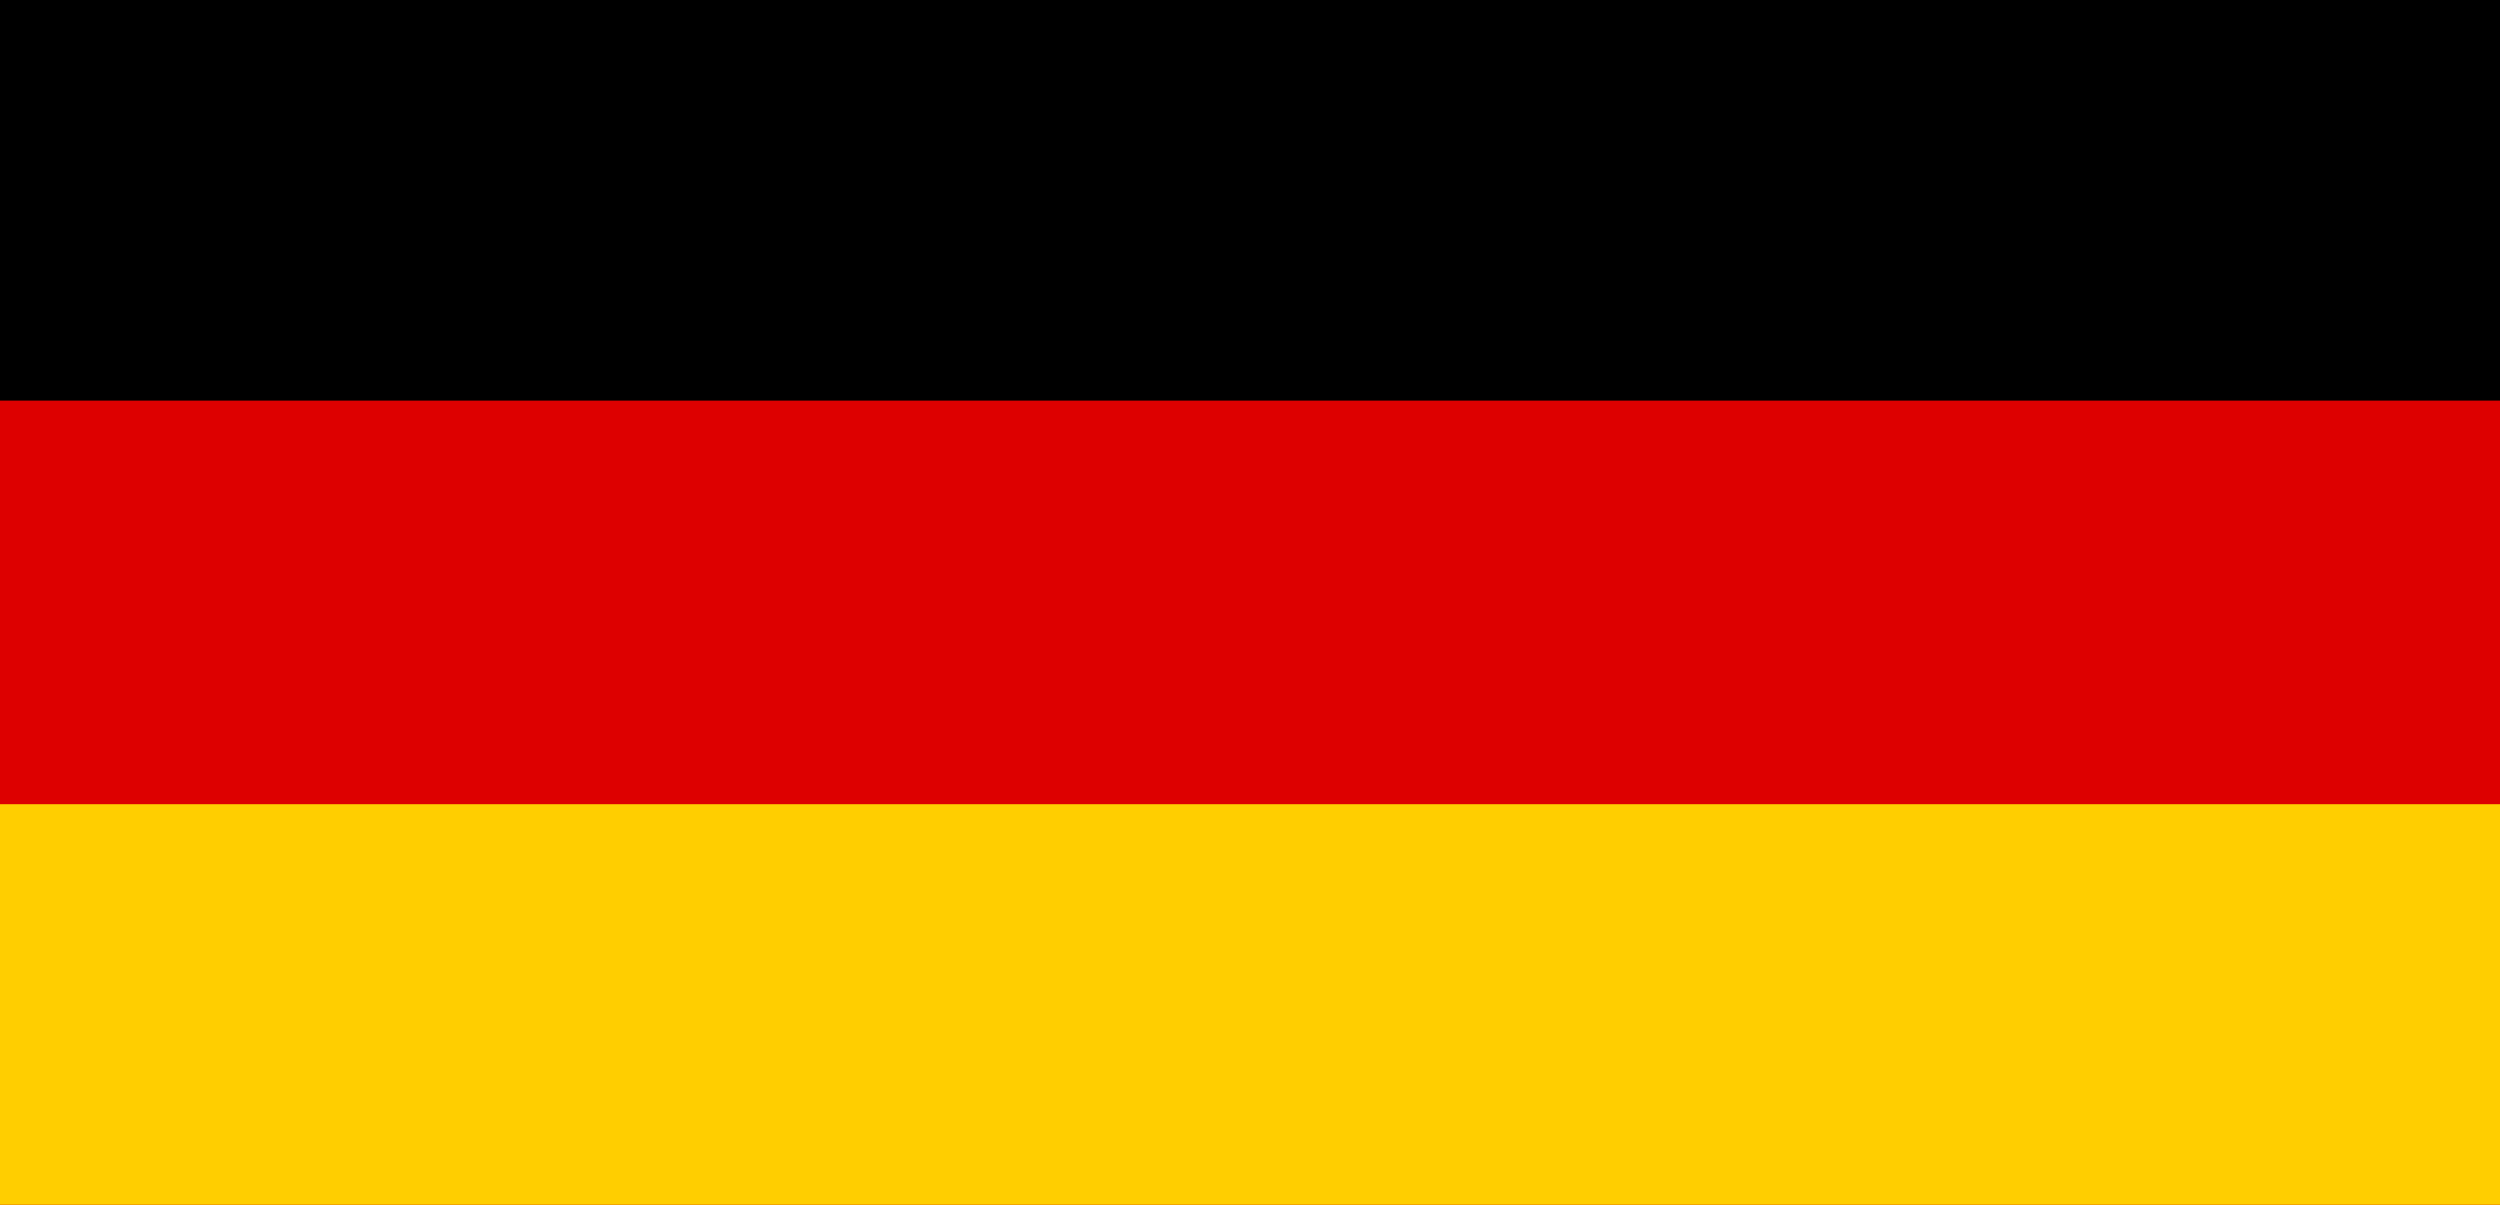
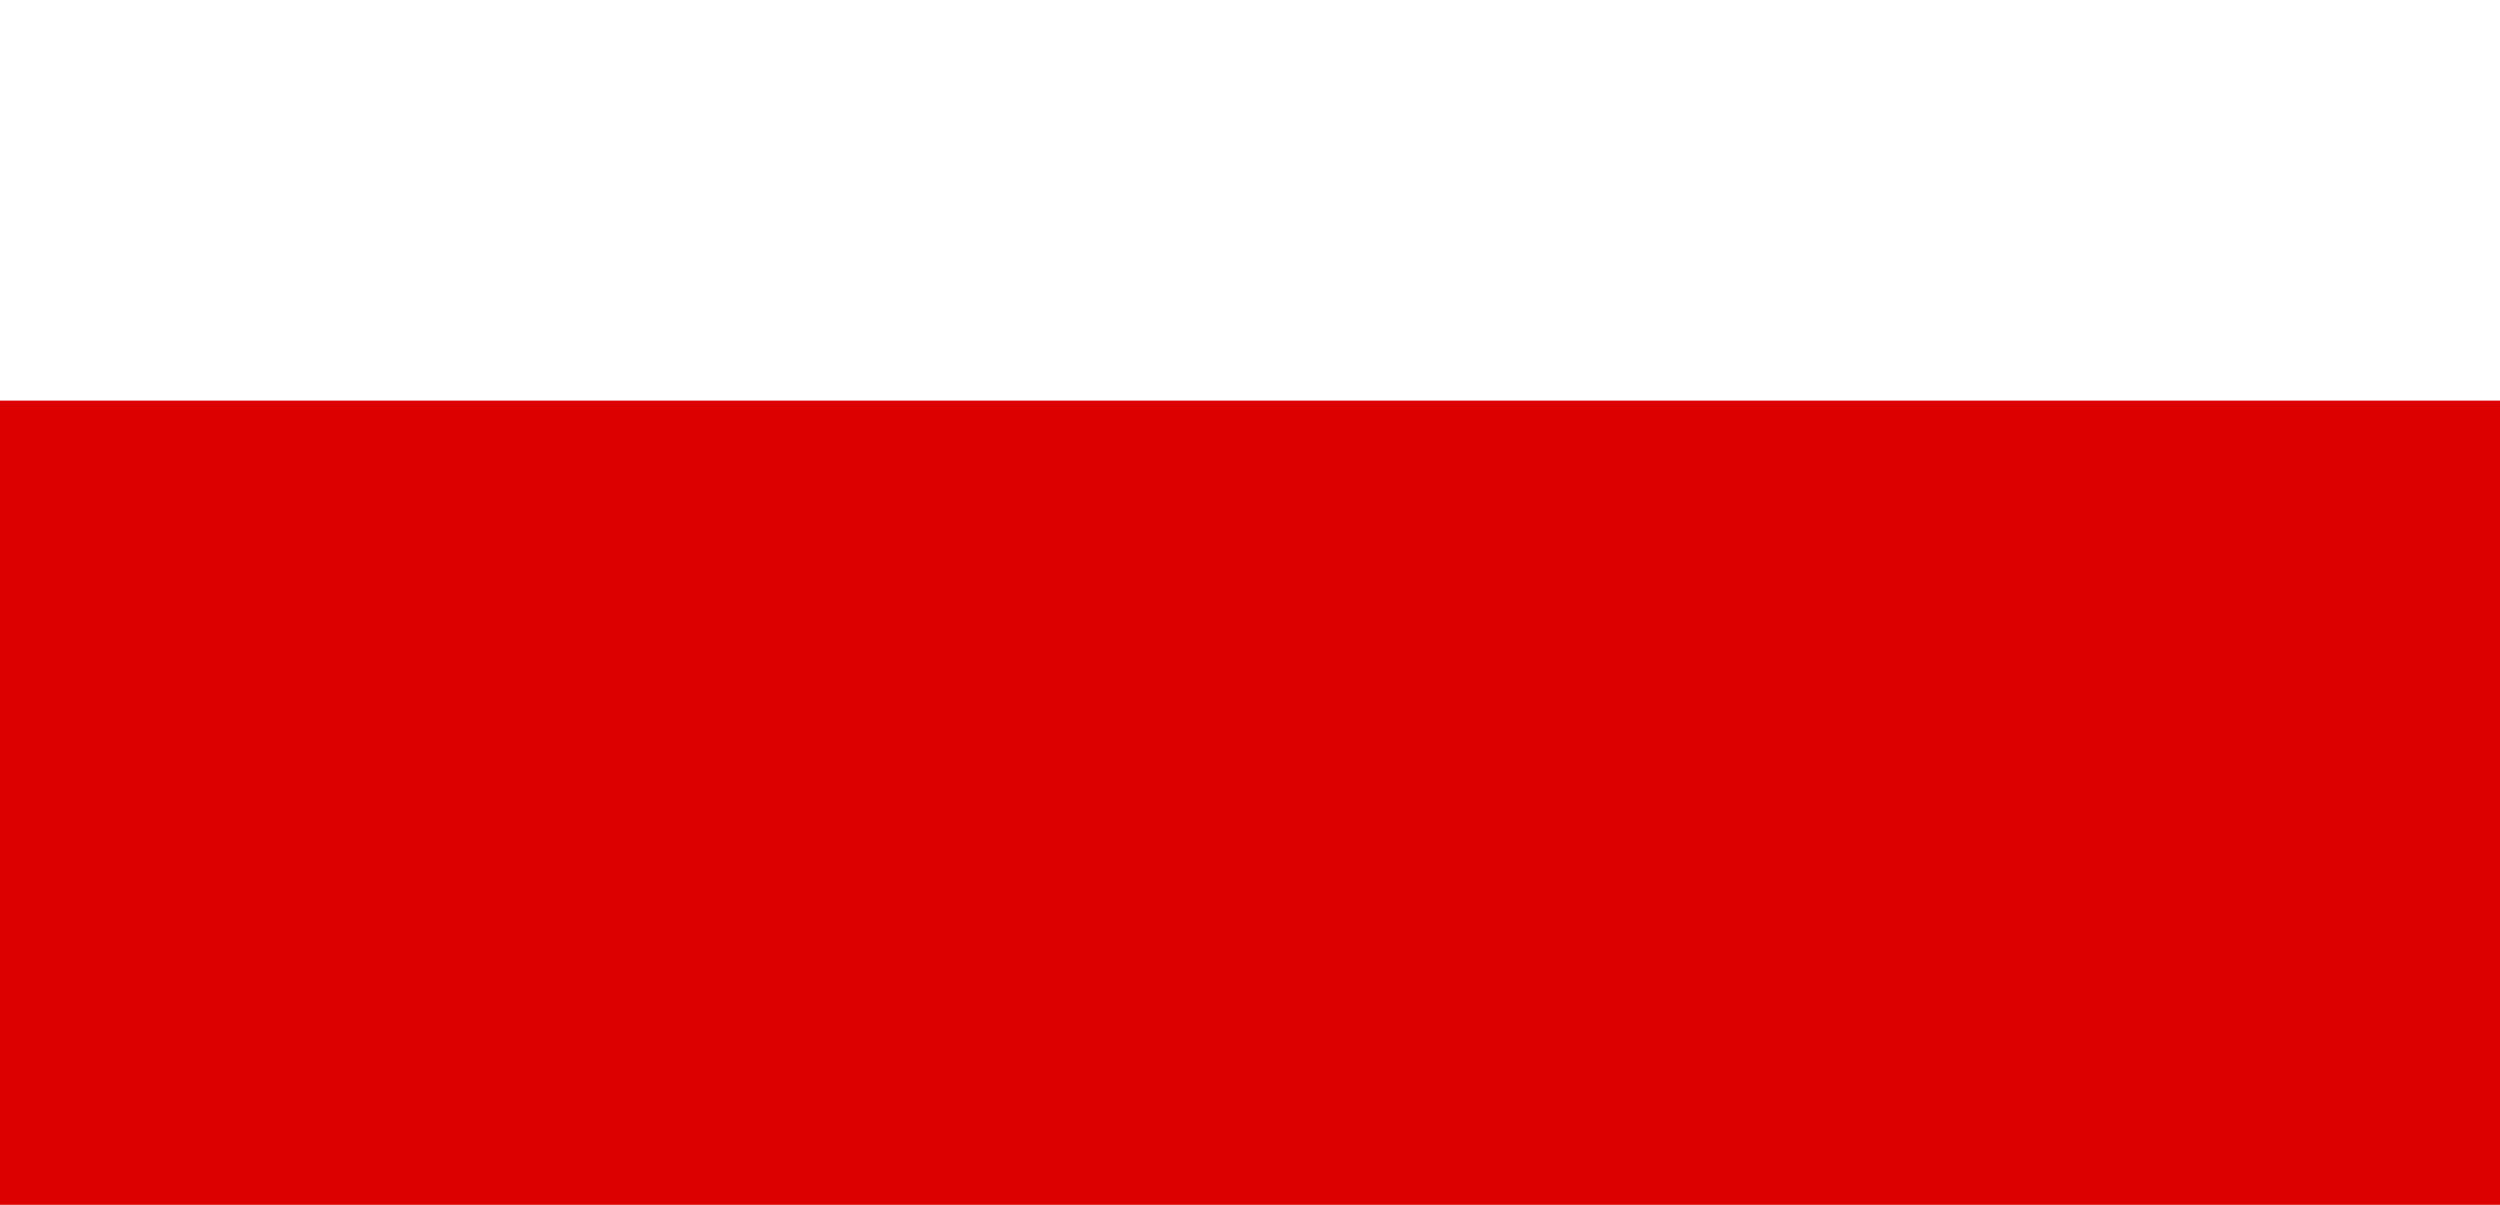
<svg xmlns="http://www.w3.org/2000/svg" version="1.1" x="0px" y="0px" viewBox="0 0 83 40" enable-background="new 0 0 83 40" xml:space="preserve">
  <g id="Layer_1">
    <g>
-       <rect id="black_stripe_5_" x="0" y="0" width="83" height="40" />
      <rect id="red_stripe_5_" x="0" y="13.3" fill="#DD0000" width="83" height="26.7" />
-       <rect id="gold_stripe_5_" x="0" y="26.7" fill="#FFCE00" width="83" height="13.3" />
    </g>
  </g>
  <g id="text" display="none">
</g>
</svg>